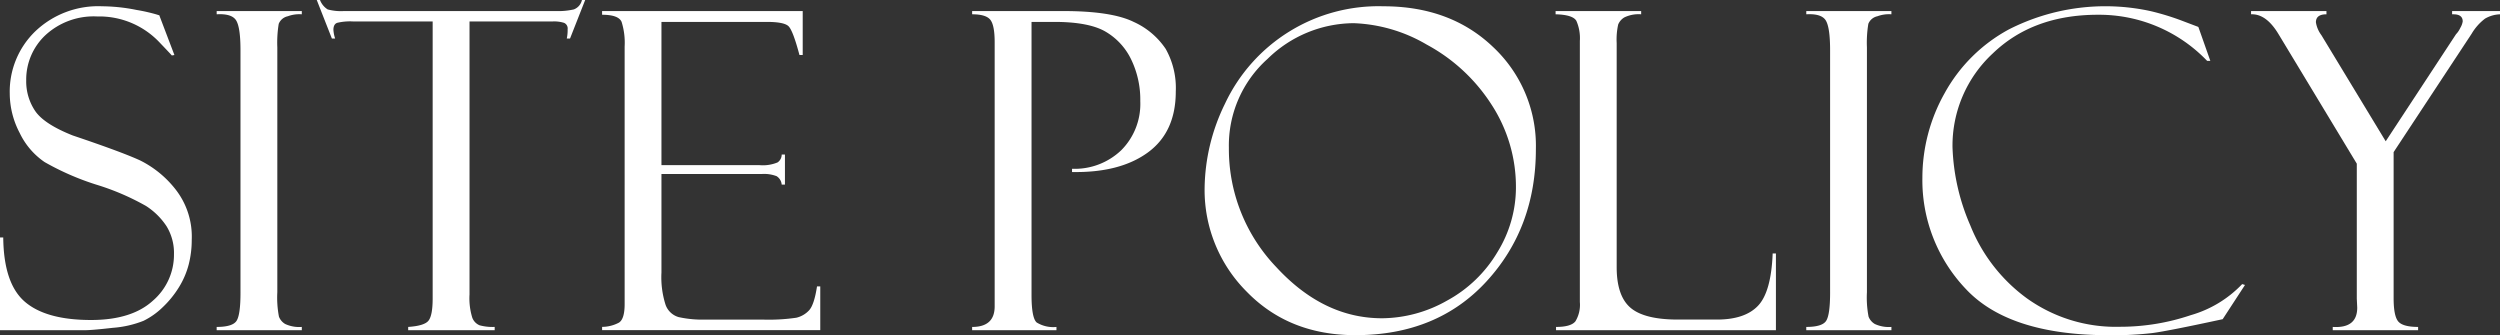
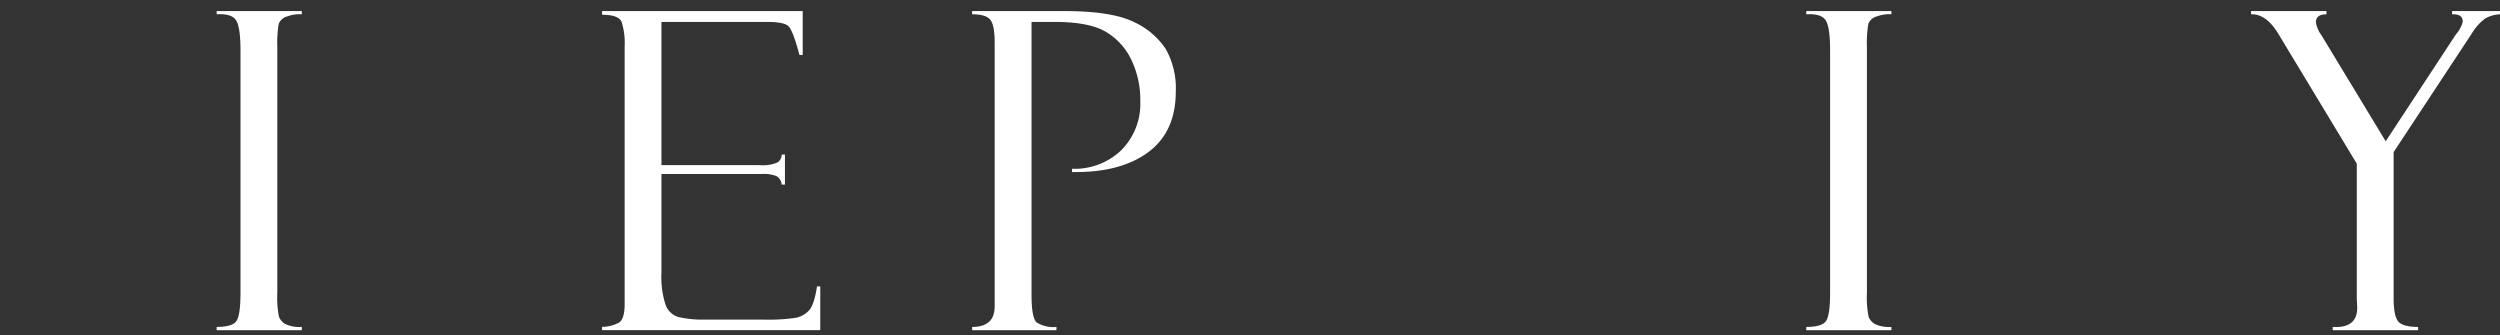
<svg xmlns="http://www.w3.org/2000/svg" viewBox="0 0 405.668 54.387">
  <rect x="0" y="0" width="405.668" height="54.387" fill="#333333" stroke="none" />
  <defs>
    <style>.cls-1{fill:#fff;}</style>
  </defs>
  <g id="レイヤー_2" data-name="レイヤー 2">
    <g id="コンテンツ">
-       <path class="cls-1" d="M27.633,10.767l2.461,6.468-.422.071q0-.034-1.951-2.075a13.449,13.449,0,0,0-10.143-4.253,11.529,11.529,0,0,0-8.42,3.041,9.877,9.877,0,0,0-3.111,7.33,8.575,8.575,0,0,0,1.459,4.974q1.458,2.129,6.1,3.968,7.973,2.688,10.912,4.041a16.785,16.785,0,0,1,5.665,4.583A12.41,12.41,0,0,1,32.906,47.2a16.1,16.1,0,0,1-.492,4.022,13.442,13.442,0,0,1-1.582,3.688,16.126,16.126,0,0,1-2.619,3.231A12.157,12.157,0,0,1,25.1,60.356,16.763,16.763,0,0,1,20.109,61.5q-3.41.386-4.5.386H1.793V46.837H2.32q.071,7.488,3.516,10.441t10.723,2.953q6.609,0,10.037-3.128a9.832,9.832,0,0,0,3.427-7.524,8.315,8.315,0,0,0-1.2-4.553,11.246,11.246,0,0,0-3.34-3.3,40.055,40.055,0,0,0-8.116-3.475A43.02,43.02,0,0,1,9.023,34.6a11.946,11.946,0,0,1-4.029-4.707A13.86,13.86,0,0,1,3.375,23.48,13.592,13.592,0,0,1,7.506,13.4,14.779,14.779,0,0,1,18.352,9.325a29.091,29.091,0,0,1,5.625.6,27.7,27.7,0,0,1,3.375.773A.607.607,0,0,0,27.633,10.767Z" transform="translate(-1.793 -8.306)" />
      <path class="cls-1" d="M50.766,10.1v.527a5.388,5.388,0,0,0-2.268.316,2.034,2.034,0,0,0-1.477,1.23A18.855,18.855,0,0,0,46.793,16V55.735a16.483,16.483,0,0,0,.264,3.953,2.365,2.365,0,0,0,1.019,1.194,5.421,5.421,0,0,0,2.69.474v.528H36.949v-.528q2.6,0,3.235-1t.632-4.549V16.458q0-3.688-.7-4.831t-3.164-1V10.1Z" transform="translate(-1.793 -8.306)" />
-       <path class="cls-1" d="M96.75,8.306l-2.461,6.257h-.527a6.511,6.511,0,0,0,.14-1.511.987.987,0,0,0-.579-1.037,5.391,5.391,0,0,0-1.842-.229h-13.5v44.3a10.635,10.635,0,0,0,.439,3.741,2.131,2.131,0,0,0,1.2,1.265,8.112,8.112,0,0,0,2.444.263v.528H68.027v-.528q2.637-.176,3.3-1.019T72,56.825V11.786H59.056a8.841,8.841,0,0,0-2.561.229q-.6.228-.6,1.142a5.535,5.535,0,0,0,.282,1.406h-.528L53.191,8.306h.528a3.1,3.1,0,0,0,1.246,1.529,8.238,8.238,0,0,0,2.649.264H91.976a11.469,11.469,0,0,0,2.93-.264,2.118,2.118,0,0,0,1.317-1.529Z" transform="translate(-1.793 -8.306)" />
      <path class="cls-1" d="M99.492,10.7v-.6h32.555v7.136h-.527q-1.056-3.972-1.776-4.675t-3.533-.7H109.125V35.1H124.98a6.253,6.253,0,0,0,2.989-.44,1.548,1.548,0,0,0,.668-1.283h.527v4.887h-.527a1.786,1.786,0,0,0-.826-1.371,5.645,5.645,0,0,0-2.409-.352H109.125v16a14.7,14.7,0,0,0,.667,5.221,3.191,3.191,0,0,0,2.124,2,17.768,17.768,0,0,0,4.406.4h9.128a30.891,30.891,0,0,0,5.564-.3,4.106,4.106,0,0,0,2.054-1.187q.841-.891,1.3-3.9h.528v7.1h-35.4v-.528a5.869,5.869,0,0,0,2.725-.685q.93-.579.931-3V15.86a11.354,11.354,0,0,0-.492-4Q102.164,10.7,99.492,10.7Z" transform="translate(-1.793 -8.306)" />
      <path class="cls-1" d="M159.539,10.626V10.1h14.766q7.875,0,11.443,1.76a12.343,12.343,0,0,1,5.2,4.383,12.935,12.935,0,0,1,1.635,6.917q0,6.584-4.535,9.892t-12.3,3.169v-.528a10.922,10.922,0,0,0,8-3.023,10.642,10.642,0,0,0,3.076-7.945,14.941,14.941,0,0,0-1.494-6.8,10.472,10.472,0,0,0-4.2-4.518q-2.708-1.546-8.262-1.547h-3.691v44.3q0,3.759.844,4.479a5.127,5.127,0,0,0,3.2.72v.528H159.539v-.528q3.657,0,3.656-3.337V15.158q0-2.739-.7-3.636T159.539,10.626Z" transform="translate(-1.793 -8.306)" />
-       <path class="cls-1" d="M226.266,9.325q10.9,0,17.824,6.627a21.953,21.953,0,0,1,6.926,16.541q0,12.762-8.016,21.481t-21.27,8.718q-10.756,0-17.613-7.031a23.312,23.312,0,0,1-6.855-16.875,31.817,31.817,0,0,1,3.3-13.64,27.515,27.515,0,0,1,25.7-15.821Zm-.211,50.625A21.642,21.642,0,0,0,236.6,57.085a21.3,21.3,0,0,0,8.191-7.893,19.982,19.982,0,0,0,2.988-10.336,24.449,24.449,0,0,0-4.025-13.675,28.607,28.607,0,0,0-10.442-9.633,25.163,25.163,0,0,0-11.865-3.481,20.11,20.11,0,0,0-13.974,5.8A18.829,18.829,0,0,0,201.2,32.282a27.684,27.684,0,0,0,7.664,19.336Q216.528,59.951,226.055,59.95Z" transform="translate(-1.793 -8.306)" />
-       <path class="cls-1" d="M254.285,61.884v-.528q2.425,0,3.147-.913a5.16,5.16,0,0,0,.72-3.127V14.947a6.992,6.992,0,0,0-.562-3.249q-.562-1-3.375-1.072V10.1H268.1v.527a5.362,5.362,0,0,0-2.707.492,2.386,2.386,0,0,0-1.02,1.16,11.2,11.2,0,0,0-.246,3.024V51.653q0,4.677,2.246,6.592t7.689,1.916h6.32q4.563,0,6.688-2.25t2.369-8.473h.528V61.884Z" transform="translate(-1.793 -8.306)" />
      <path class="cls-1" d="M308.707,10.1v.527a5.39,5.39,0,0,0-2.268.316,2.03,2.03,0,0,0-1.476,1.23A18.748,18.748,0,0,0,304.734,16V55.735A16.483,16.483,0,0,0,305,59.688a2.368,2.368,0,0,0,1.02,1.194,5.414,5.414,0,0,0,2.689.474v.528H294.891v-.528q2.6,0,3.234-1t.633-4.549V16.458q0-3.688-.7-4.831t-3.164-1V10.1Z" transform="translate(-1.793 -8.306)" />
-       <path class="cls-1" d="M358.523,12.7l1.934,5.485h-.517A24.272,24.272,0,0,0,342.232,10.7q-10.577,0-17.093,6.293a20.382,20.382,0,0,0-6.518,15.223,34.516,34.516,0,0,0,2.9,12.691,26.973,26.973,0,0,0,9.159,11.8,24.786,24.786,0,0,0,15.152,4.623,35.755,35.755,0,0,0,11.443-1.881,18.607,18.607,0,0,0,8.35-5.044l.457.14-3.621,5.555q-8.789,1.9-11.408,2.25a55.31,55.31,0,0,1-7.014.351q-16.276,0-23.291-7.541A25.581,25.581,0,0,1,313.734,37.1a27.982,27.982,0,0,1,3.6-13.659A26.011,26.011,0,0,1,327.727,13.1a34.488,34.488,0,0,1,23.044-2.988,41.453,41.453,0,0,1,5.291,1.635l2.321.879A.377.377,0,0,1,358.523,12.7Z" transform="translate(-1.793 -8.306)" />
      <path class="cls-1" d="M399.691,10.1h7.77v.527a5.2,5.2,0,0,0-2.426.7,8.442,8.442,0,0,0-2.18,2.461L390.2,32.988V56.693q0,2.876.745,3.769t3.228.894v.528H380.32v-.528q3.974.247,3.973-3.127l-.07-1.475V34.866L371.531,13.86q-2-3.339-4.465-3.234V10.1H379.3v.527q-1.711,0-1.71,1.3a4.667,4.667,0,0,0,.879,2.069l10.446,17.235L400.324,13.86a3.7,3.7,0,0,0,.7-1.037,2.948,2.948,0,0,0,.387-1.037q0-1.159-1.512-1.16h-.211Z" transform="translate(-1.793 -8.306)" />
    </g>
  </g>
</svg>